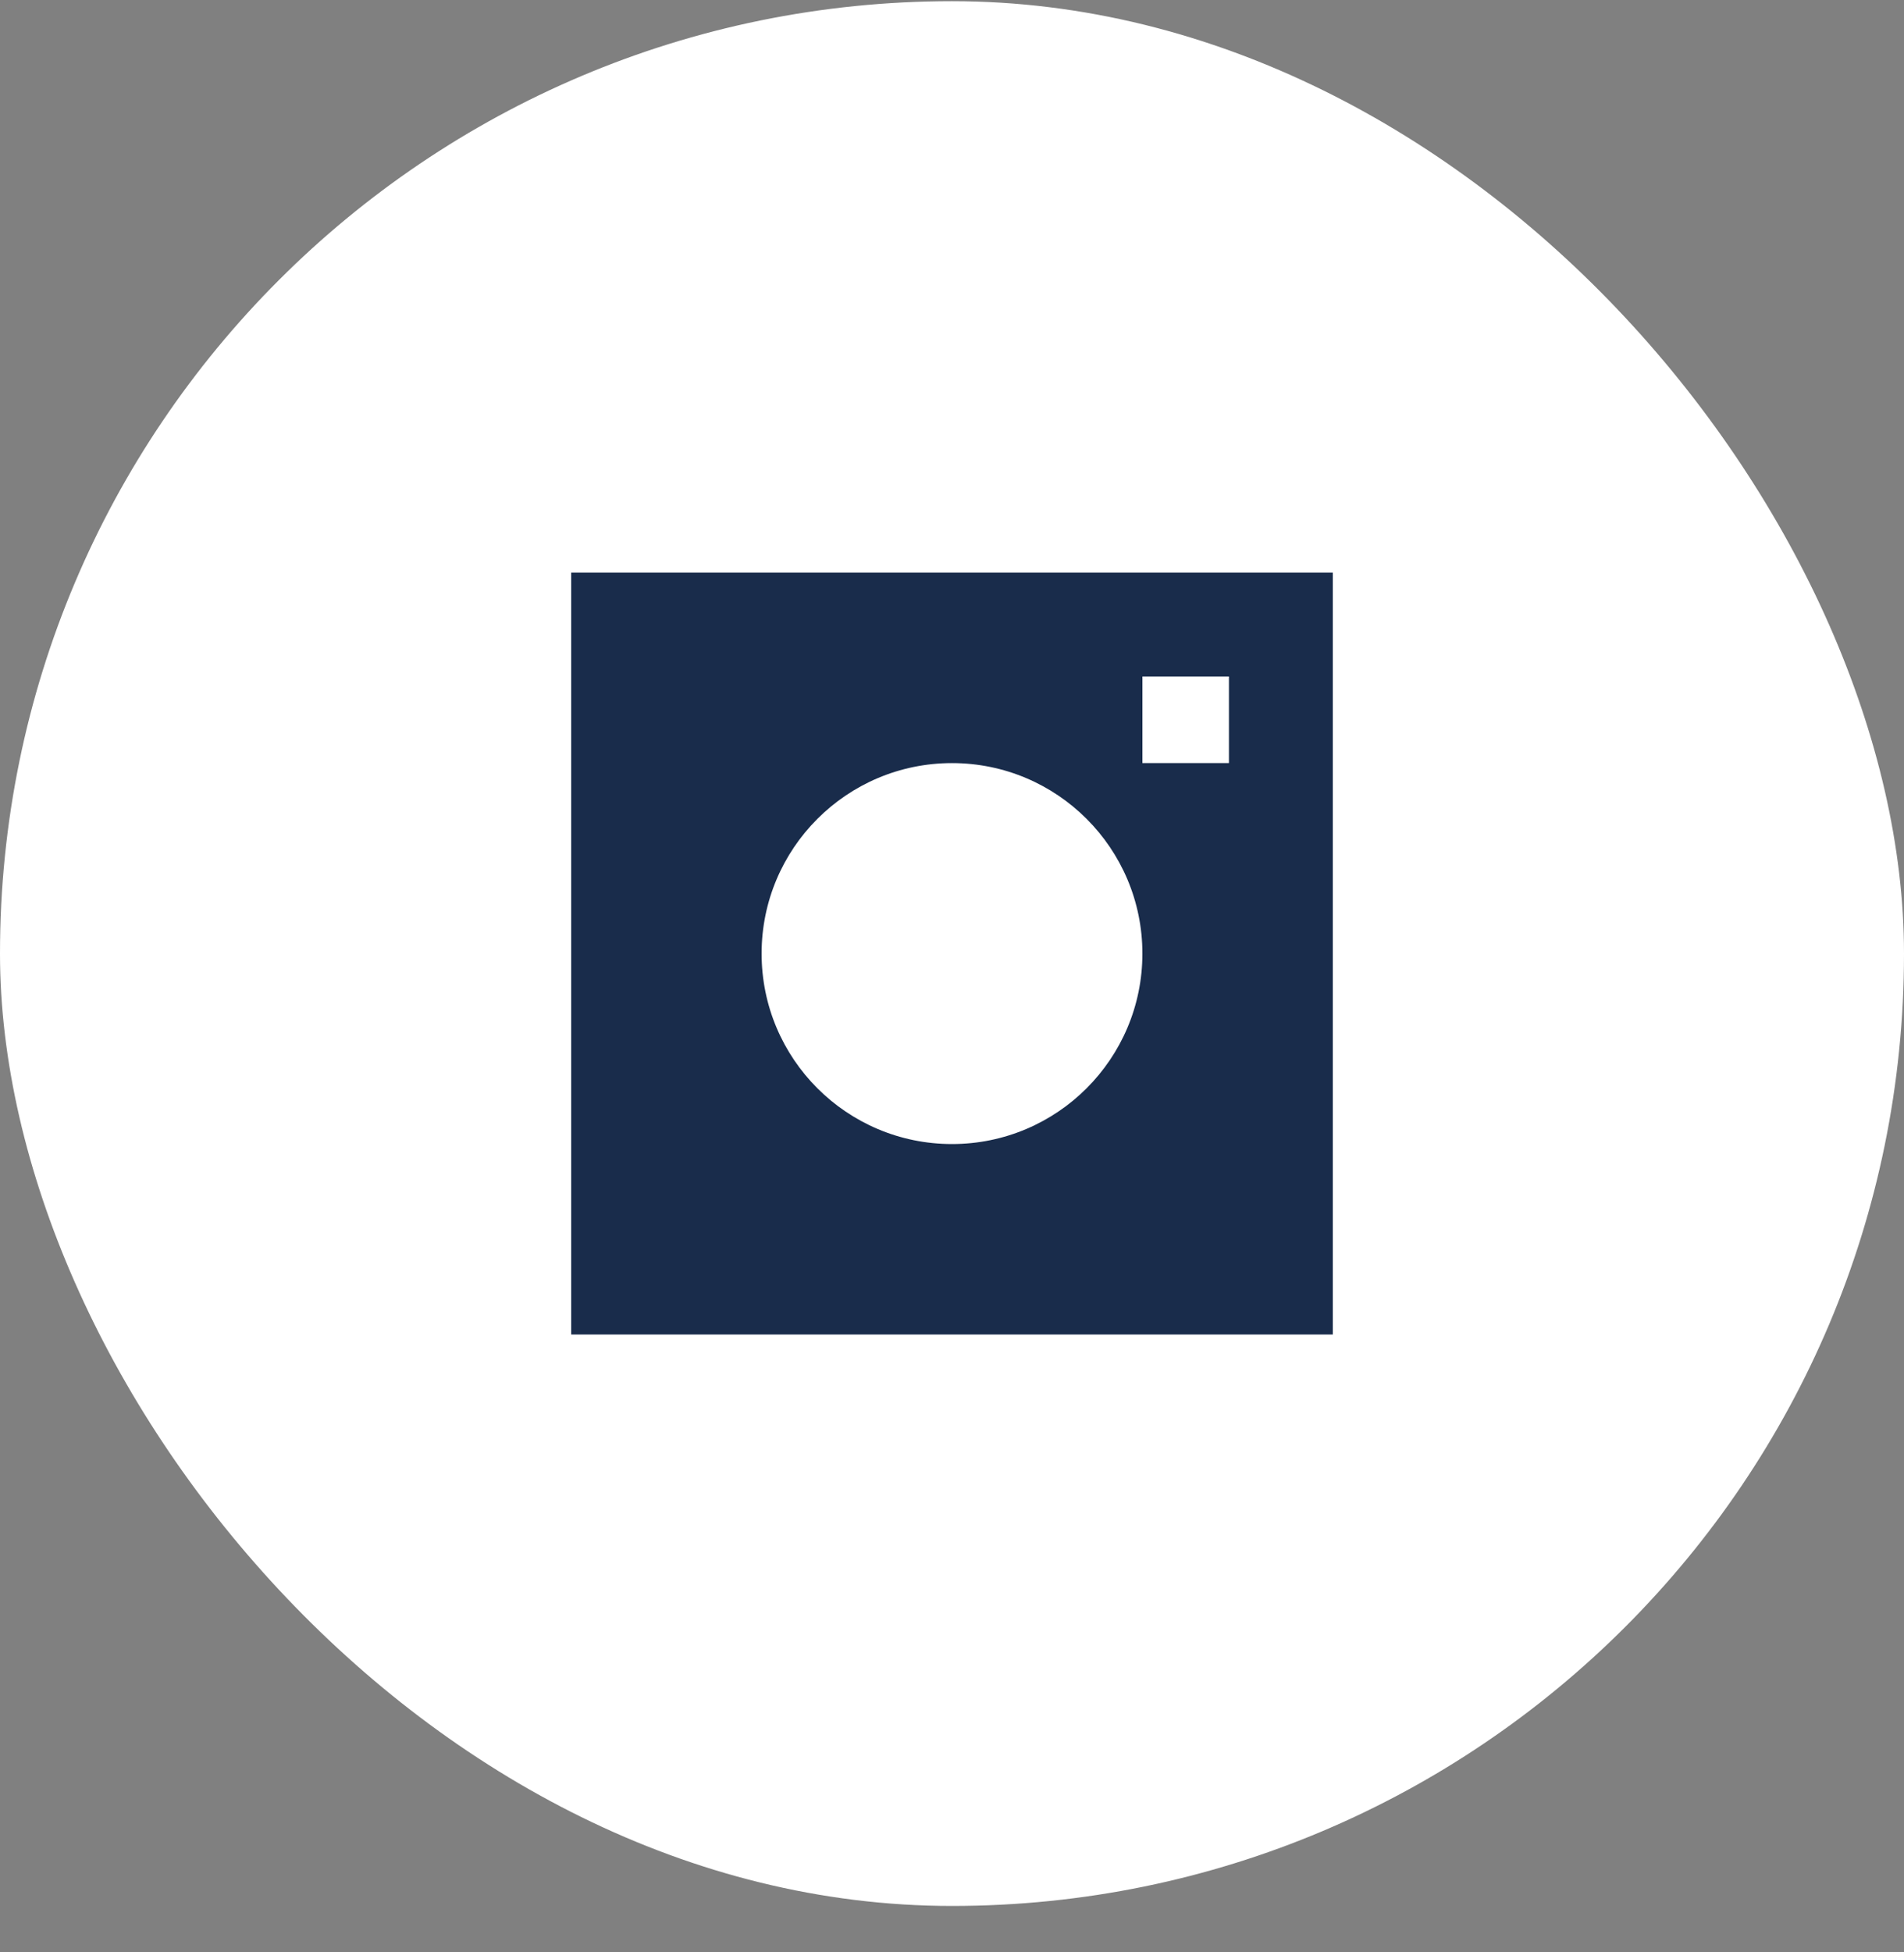
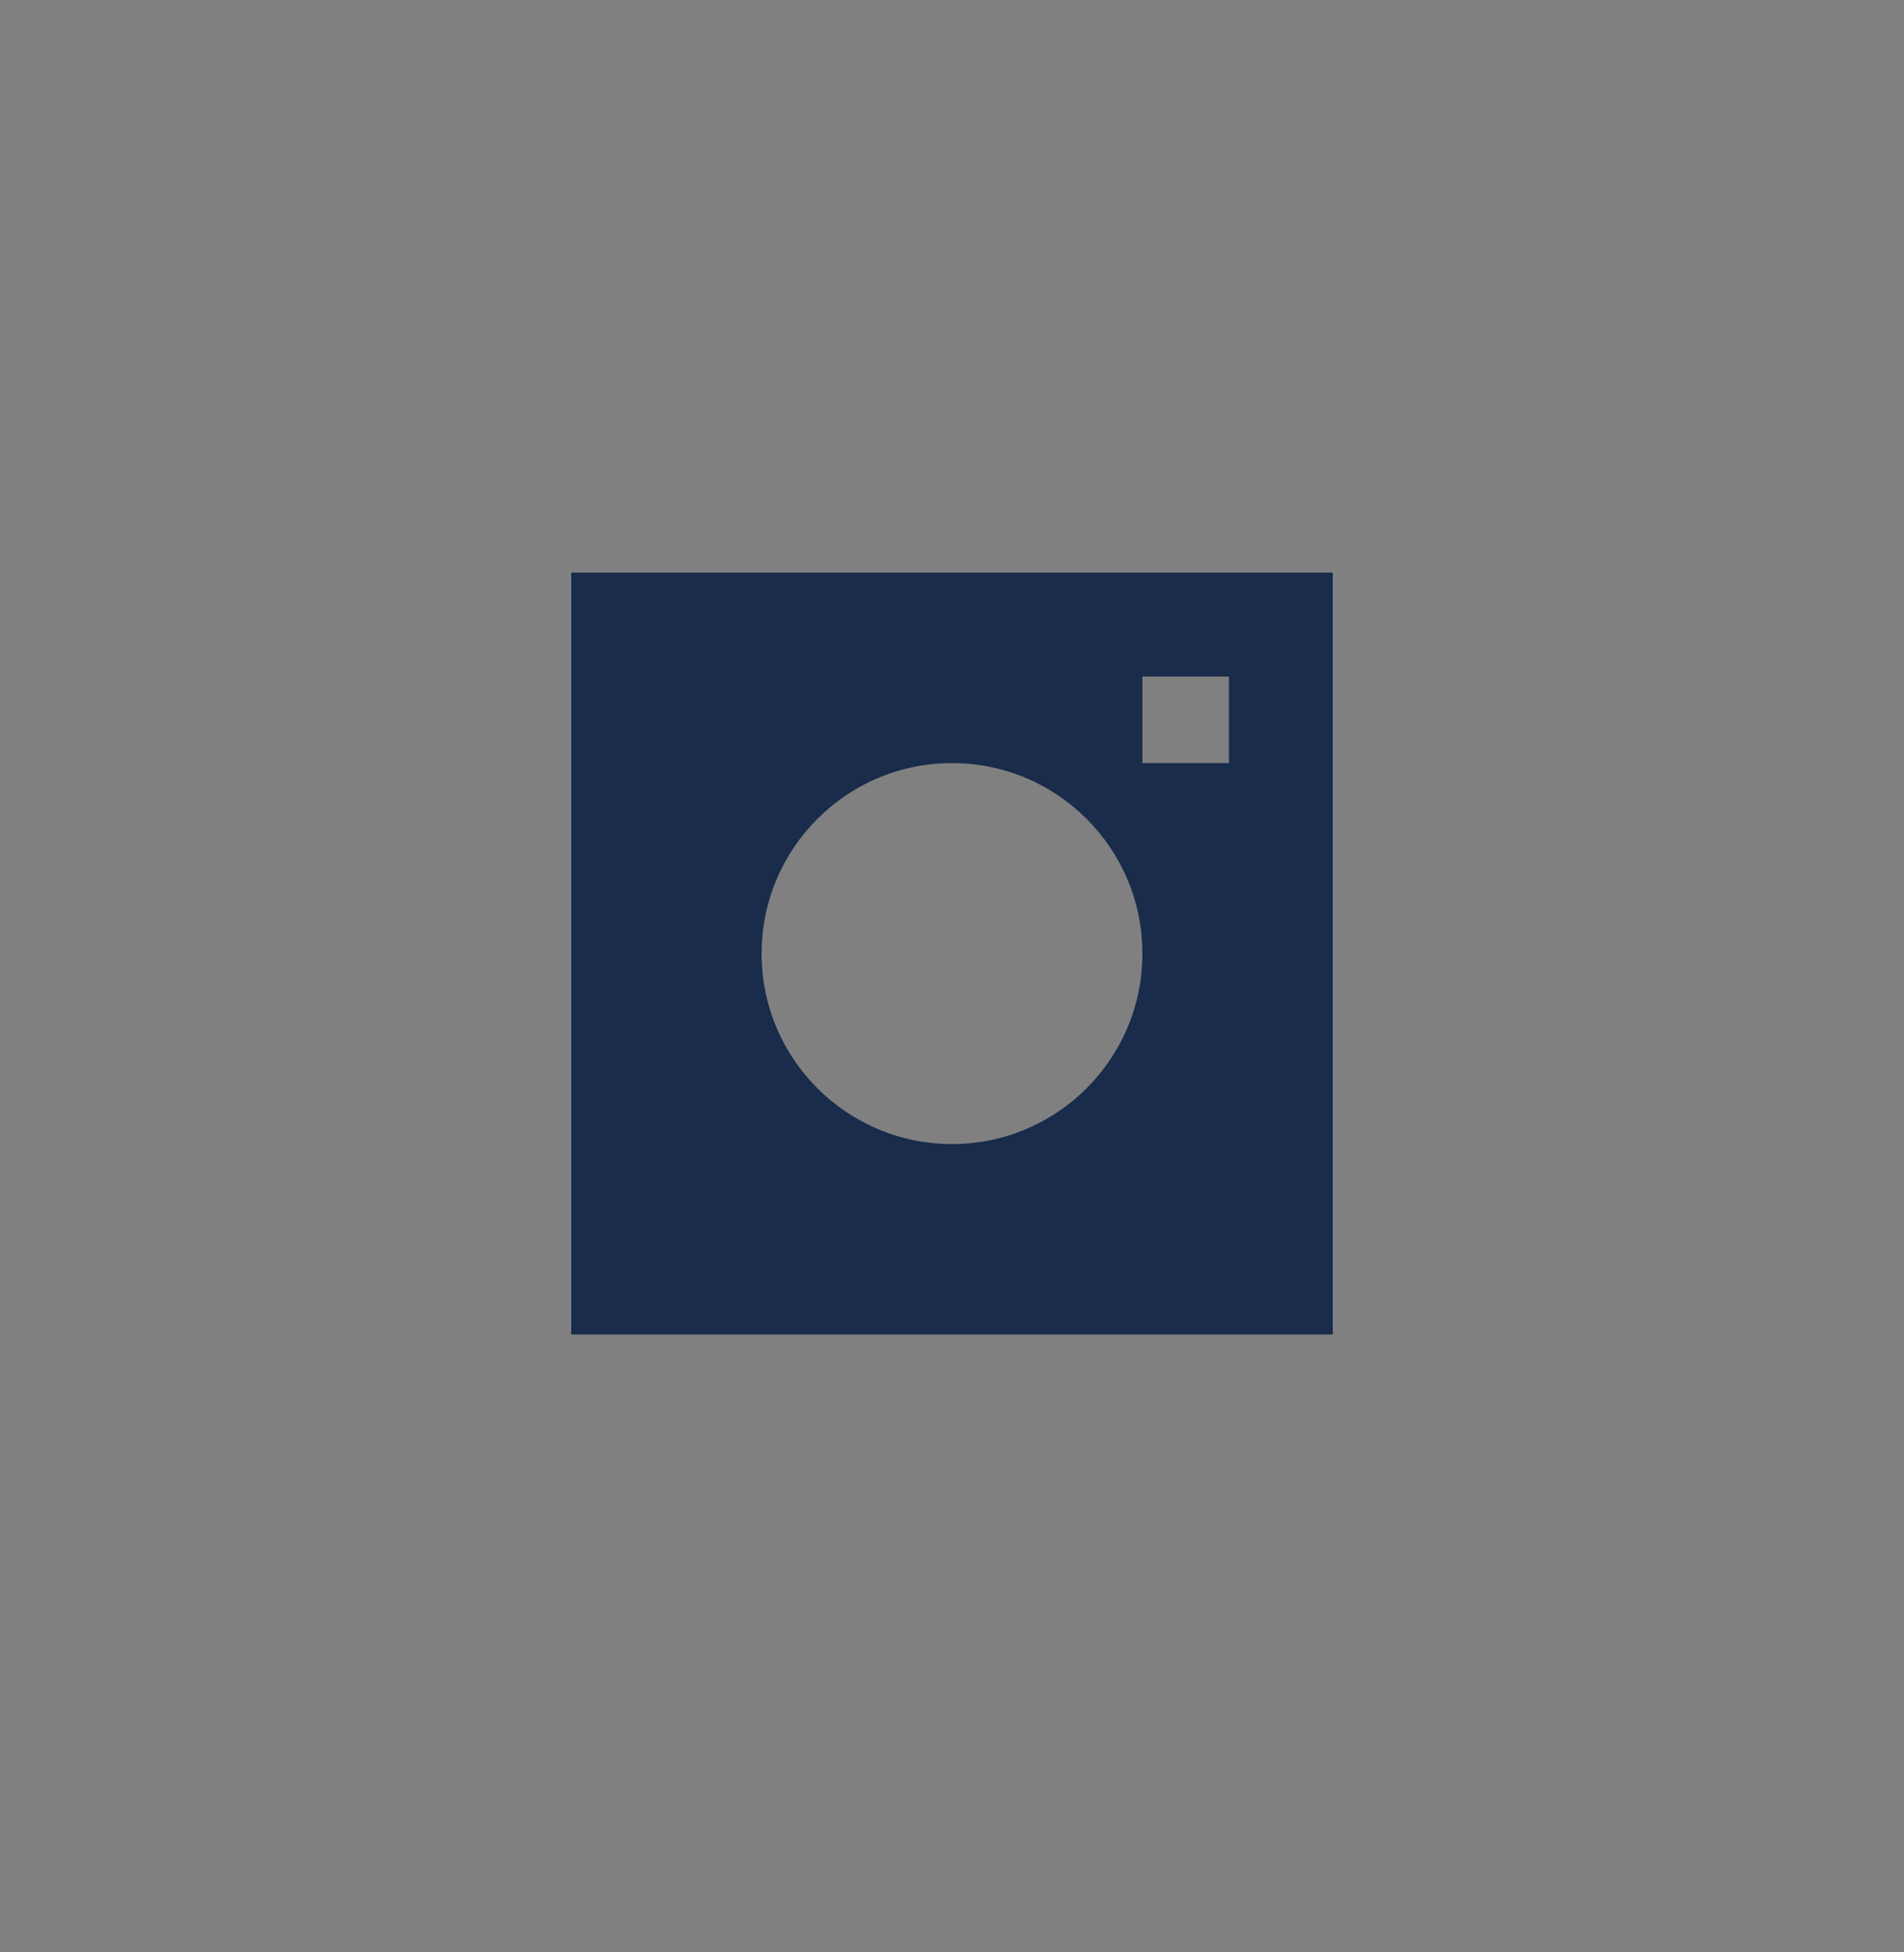
<svg xmlns="http://www.w3.org/2000/svg" fill="none" height="41" viewBox="0 0 40 41" width="40">
  <rect x="0" y="0" width="40" height="41" fill="#808080" stroke="none" />
-   <rect fill="#fff" height="40" rx="20" width="40" y=".025" />
  <path clip-rule="evenodd" d="m12 12.025h16v16h-16zm12 2.182h1.818v1.818h-1.818zm-4 1.818c-2.209 0-4 1.791-4 4 0 2.209 1.791 4 4 4 2.209 0 4-1.791 4-4 0-2.209-1.791-4-4-4z" fill="#192c4b" fill-rule="evenodd" />
</svg>